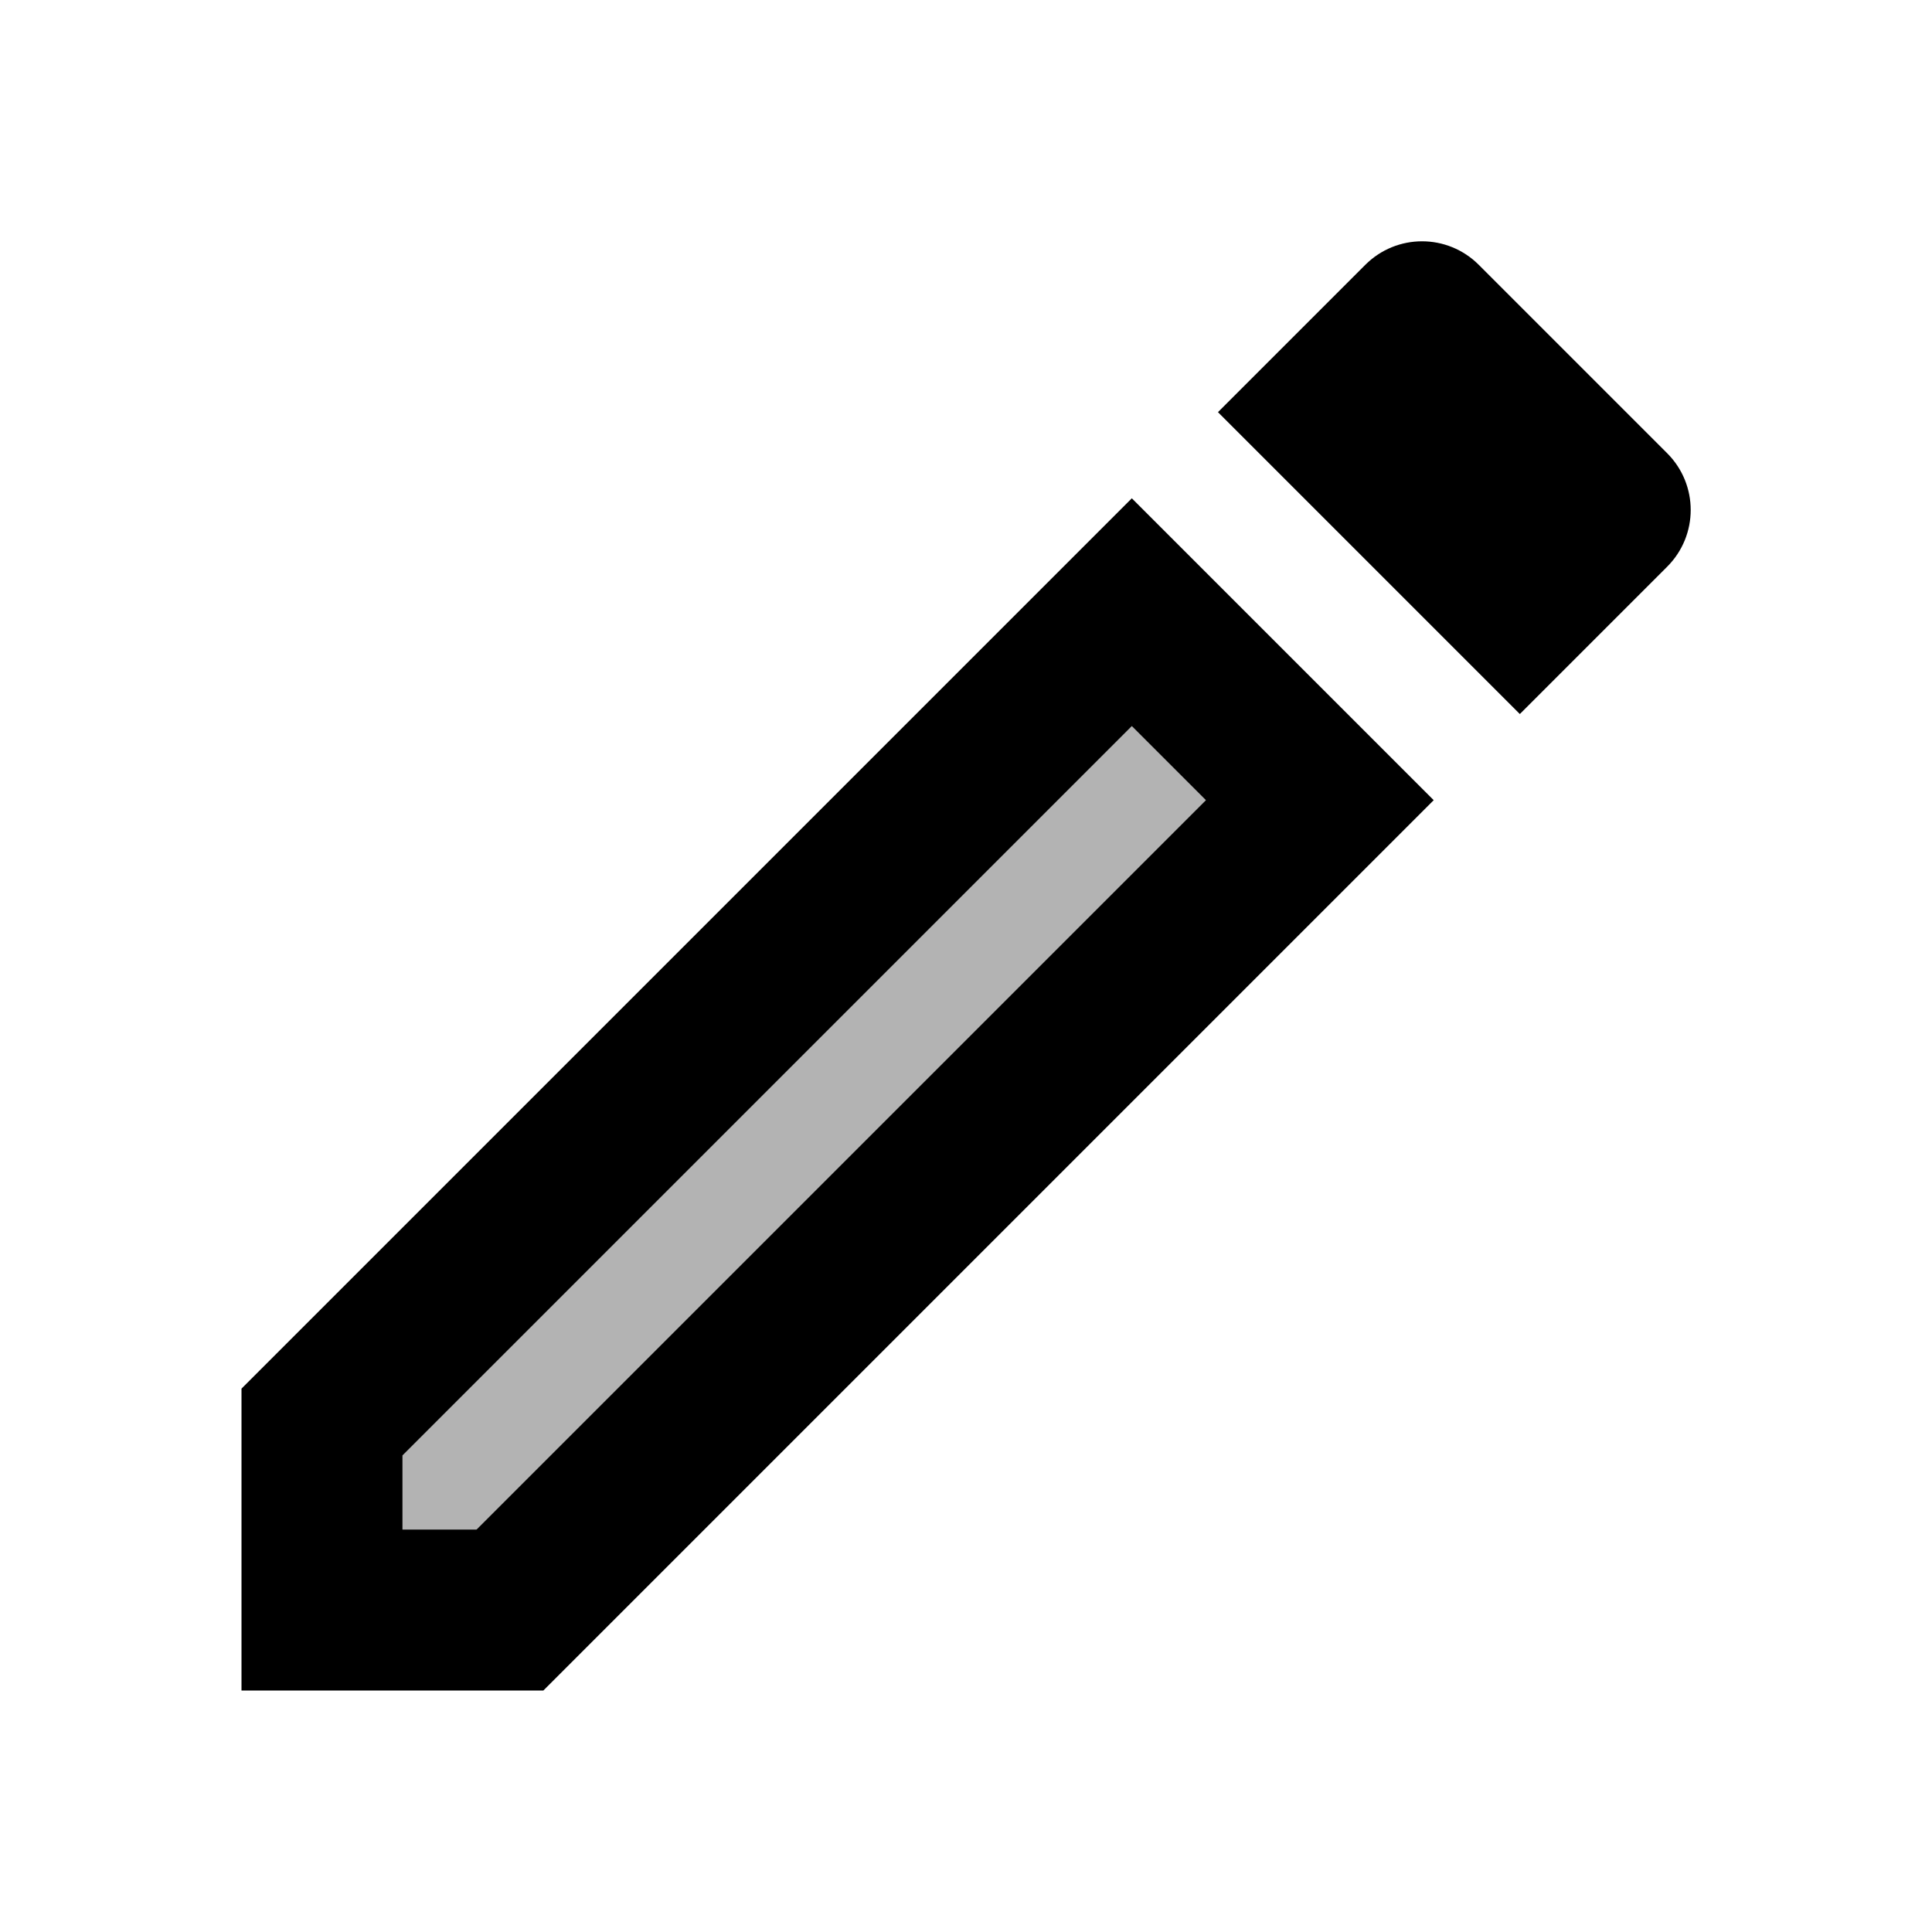
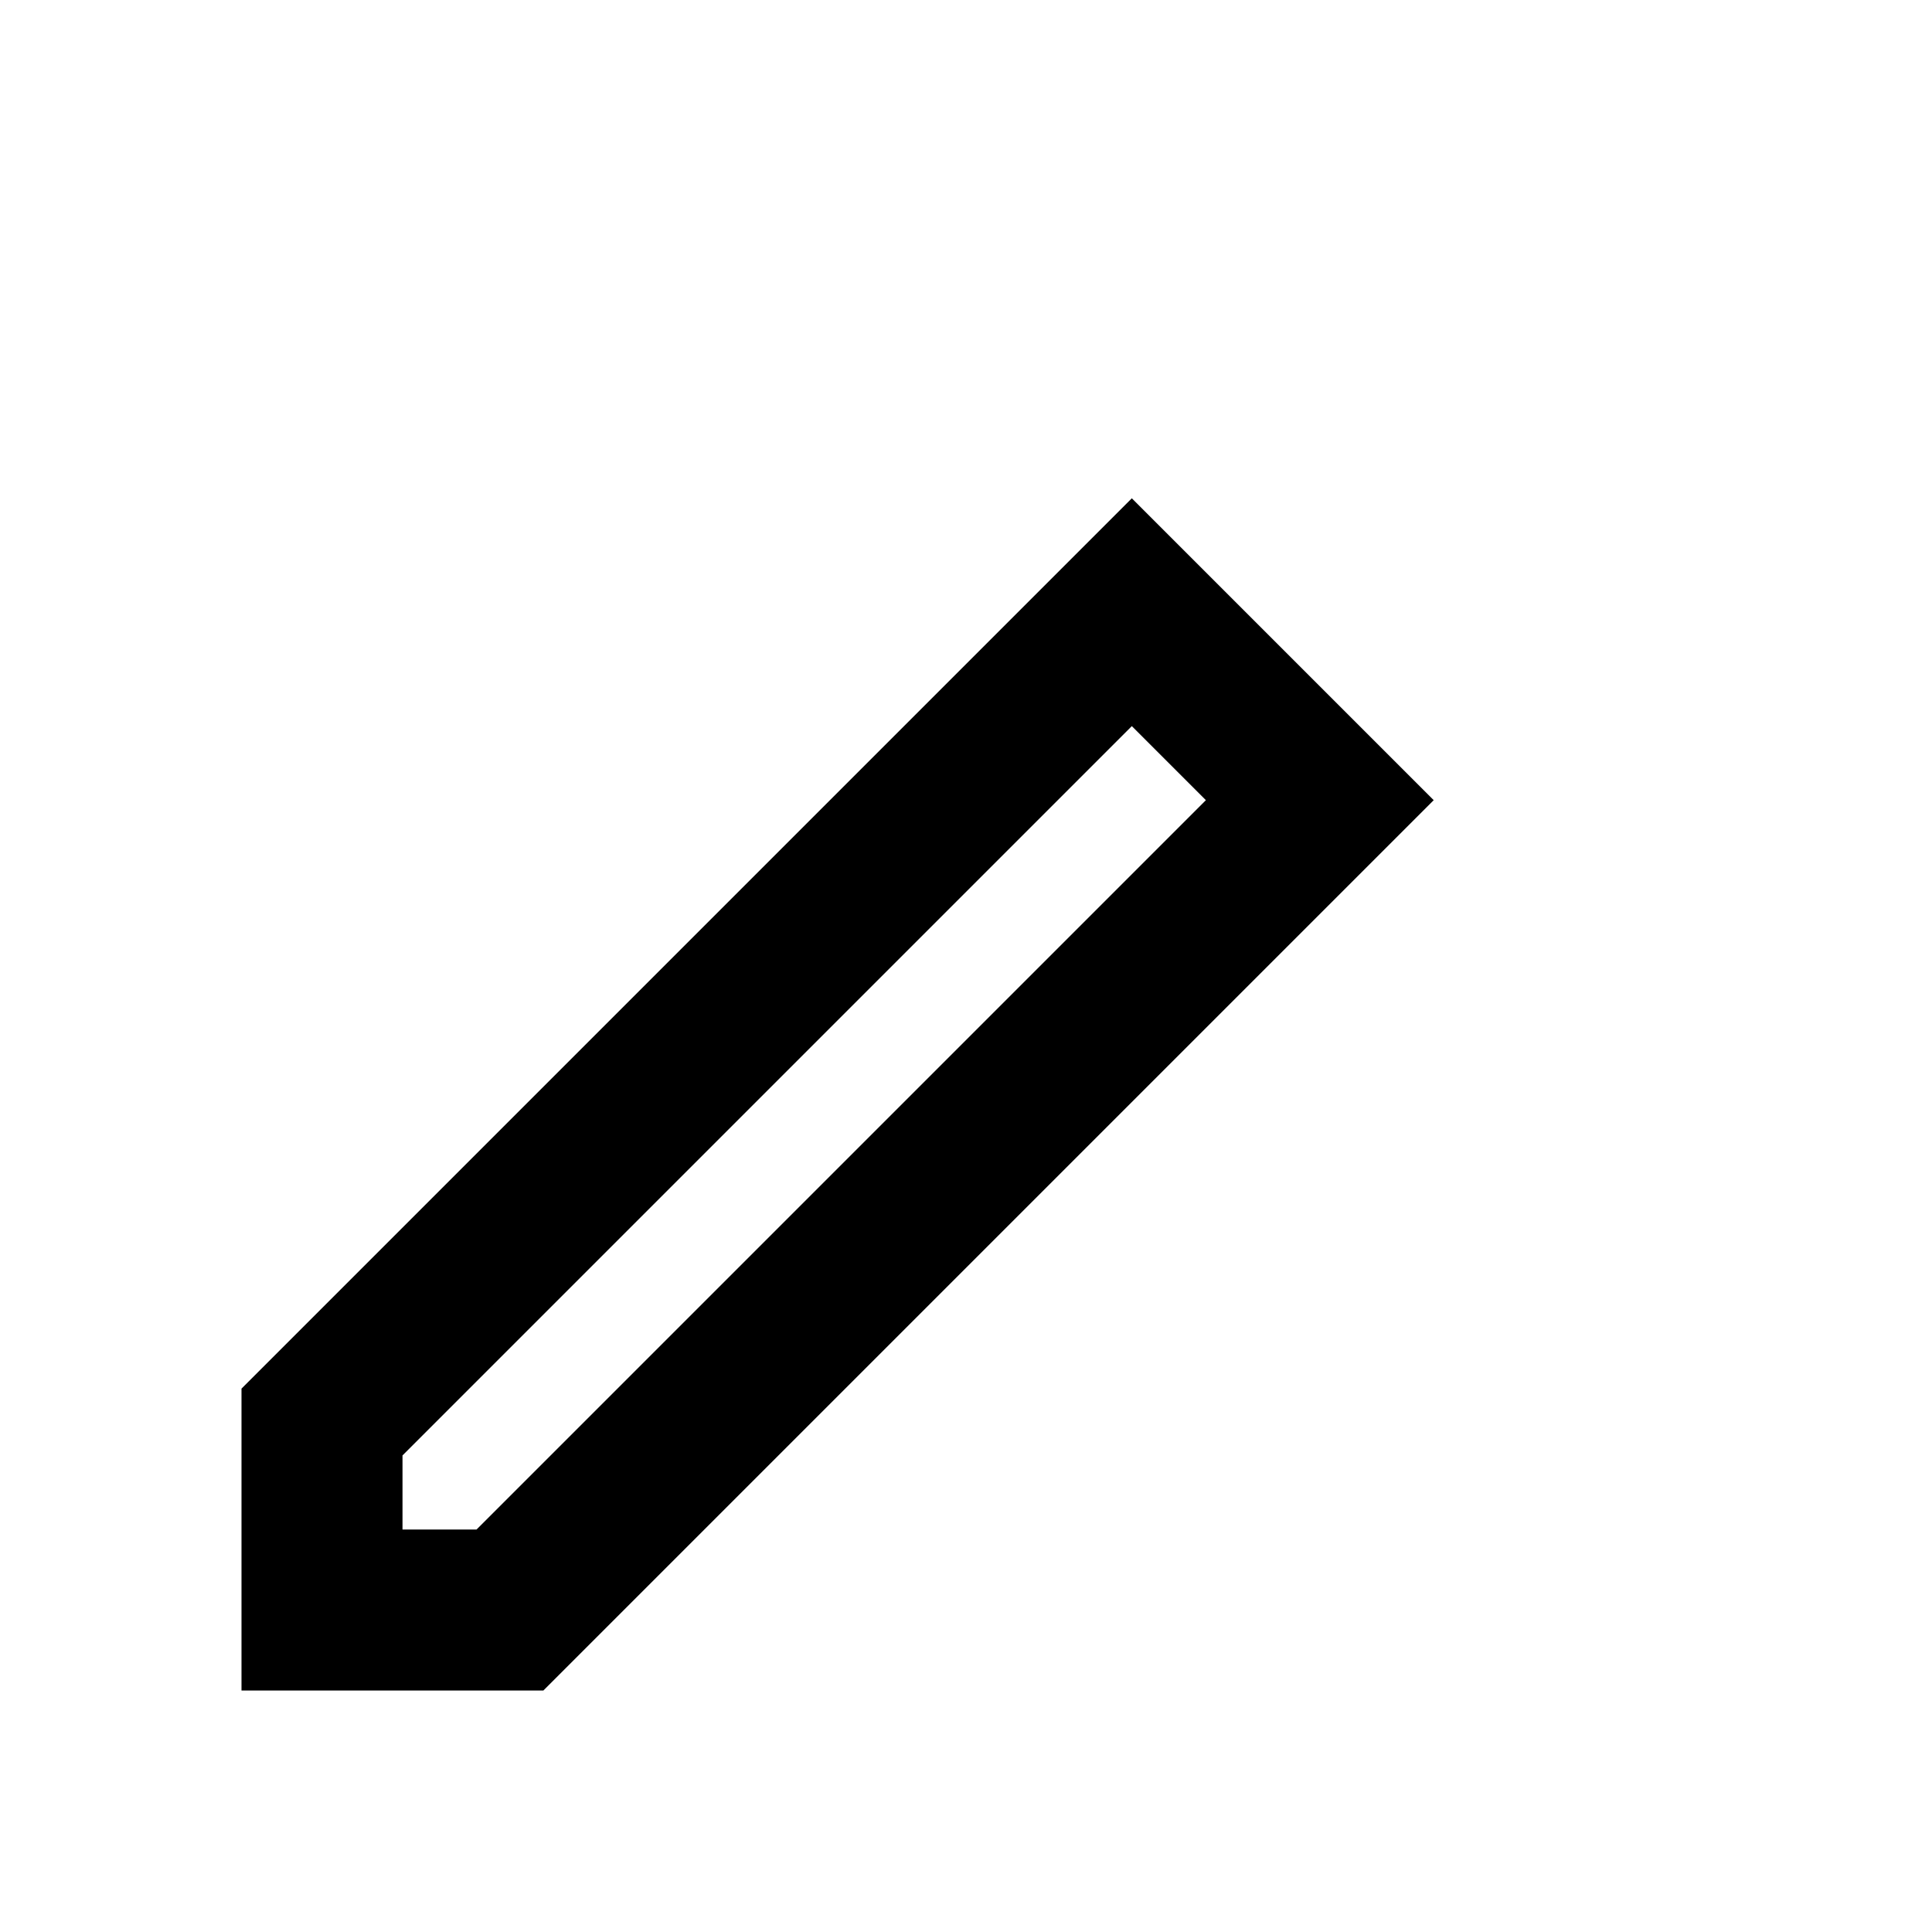
<svg xmlns="http://www.w3.org/2000/svg" enable-background="new 0 0 24 24" height="24" viewBox="0 0 24 24" width="24">
  <g>
-     <rect fill="none" height="24" width="24" />
-   </g>
+     </g>
  <g>
    <g>
-       <polygon enable-background="new" opacity=".3" points="5,18.08 5,19 5.92,19 14.98,9.94 14.06,9.02" />
      <g>
        <path d="M3,17.25L3,21l3.75,0L17.81,9.94l-3.75-3.75L3,17.25z M5.92,19L5,19l0-0.92l9.06-9.06l0.92,0.92L5.92,19z" />
      </g>
      <g>
-         <path d="M20.71,5.63l-2.34-2.34c-0.39-0.39-1.02-0.39-1.41,0l-1.83,1.83l3.75,3.75l1.83-1.83C21.1,6.65,21.1,6.02,20.71,5.63z" />
-       </g>
+         </g>
    </g>
  </g>
</svg>